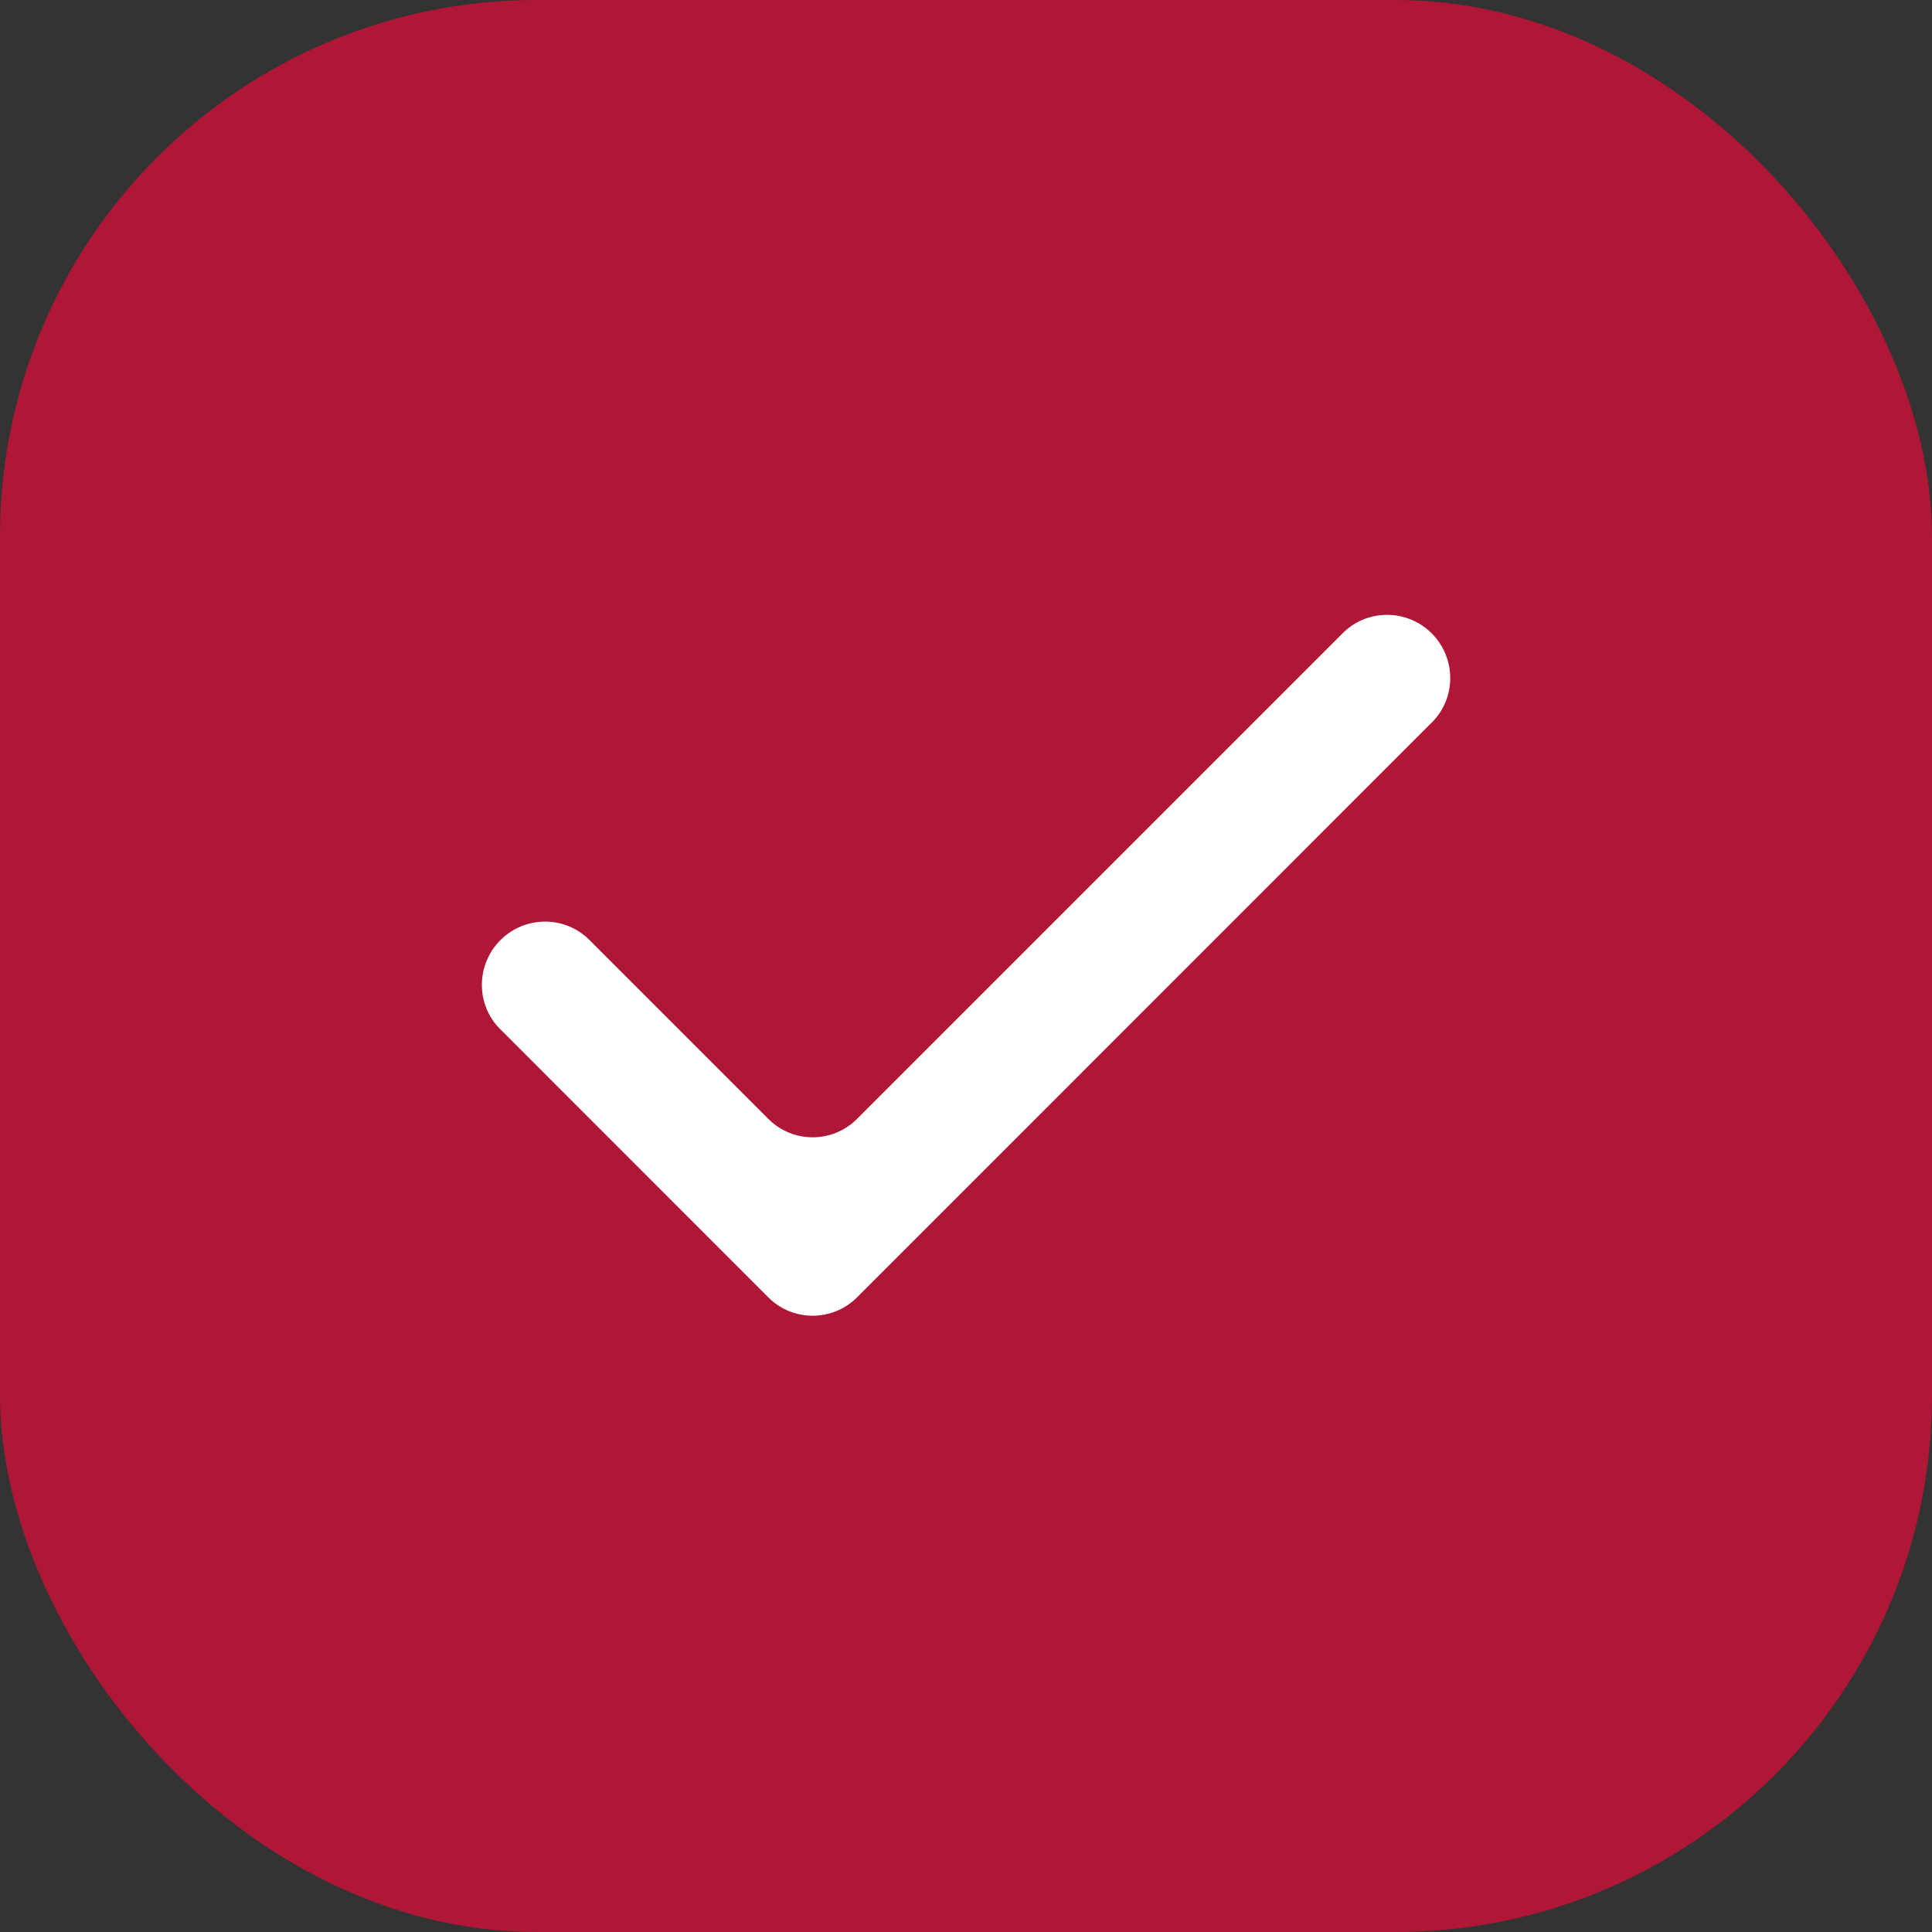
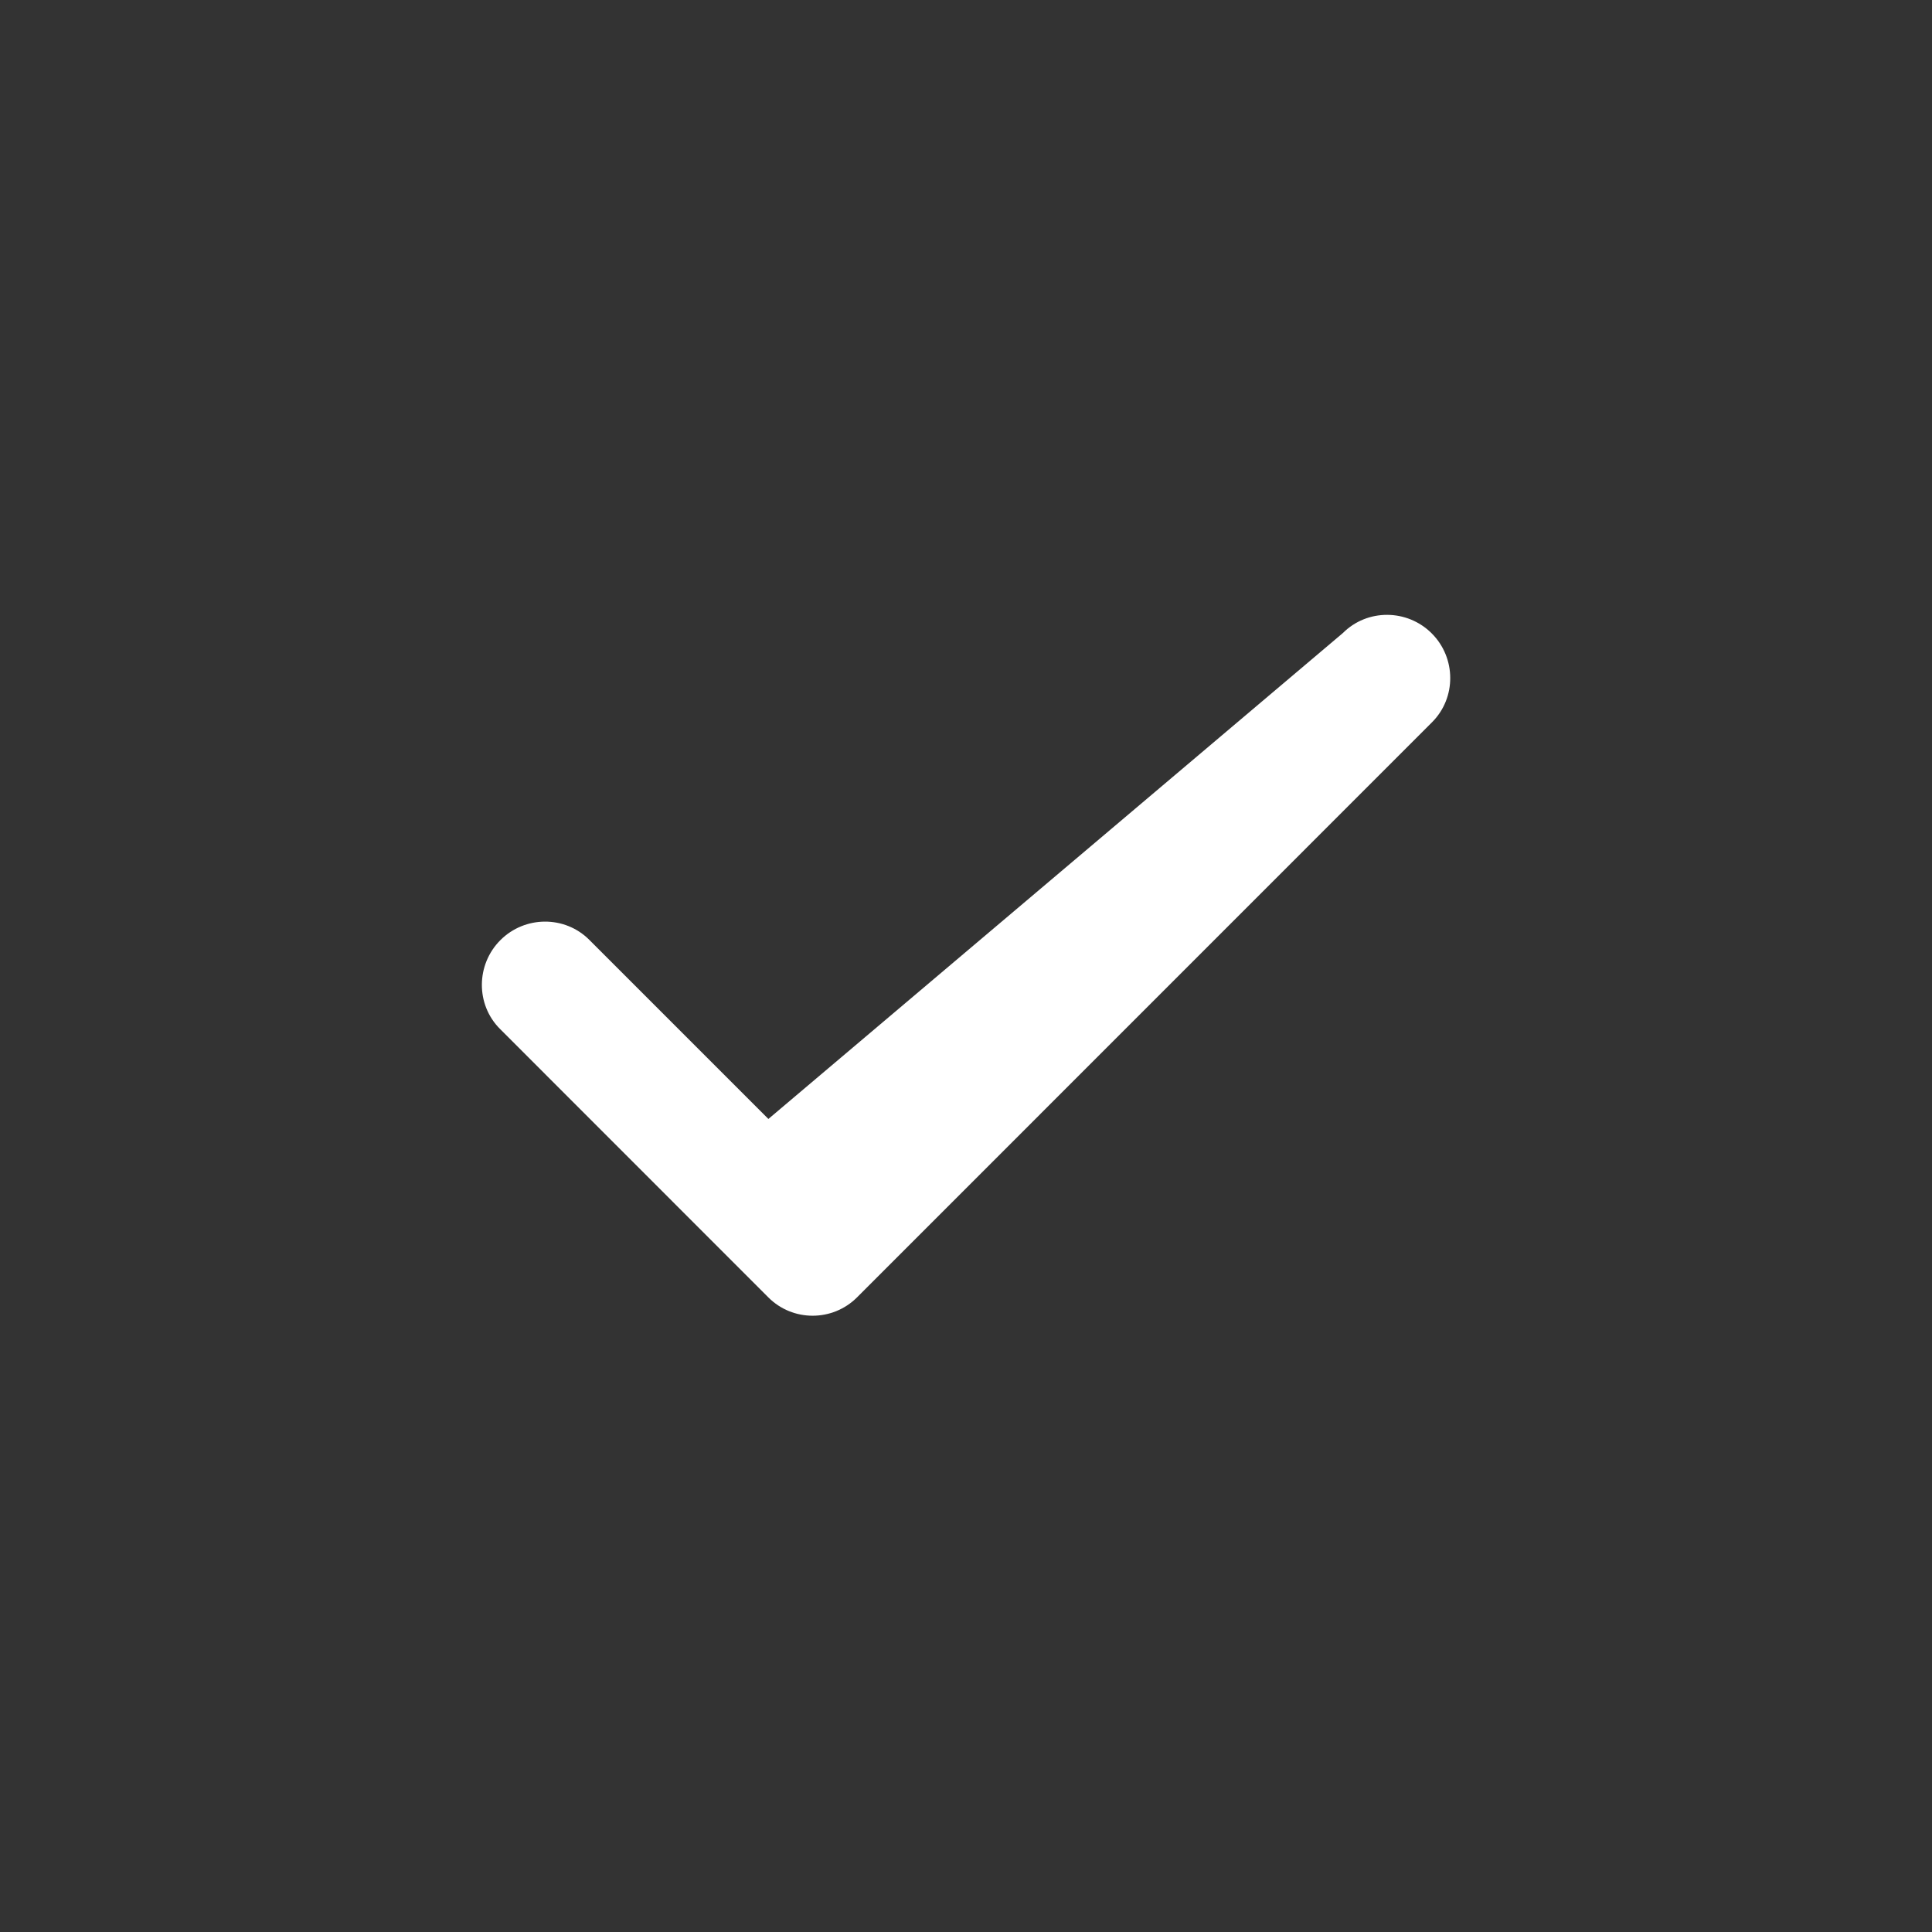
<svg xmlns="http://www.w3.org/2000/svg" viewBox="0 0 18 18" fill="none">
  <rect x="0" y="0" width="18" height="18" fill="#333333" stroke="none" />
-   <rect width="18" height="18" rx="5" fill="#B01636" />
-   <path d="M7.984 12.088C7.756 12.315 7.386 12.315 7.159 12.088L4.659 9.587C4.431 9.36 4.434 8.987 4.662 8.759V8.759C4.89 8.531 5.262 8.528 5.49 8.756L7.159 10.425C7.386 10.653 7.756 10.653 7.984 10.425L12.511 5.898C12.739 5.67 13.111 5.673 13.339 5.901V5.901C13.567 6.129 13.57 6.501 13.342 6.729L7.984 12.088Z" fill="white" />
+   <path d="M7.984 12.088C7.756 12.315 7.386 12.315 7.159 12.088L4.659 9.587C4.431 9.36 4.434 8.987 4.662 8.759V8.759C4.89 8.531 5.262 8.528 5.49 8.756L7.159 10.425L12.511 5.898C12.739 5.67 13.111 5.673 13.339 5.901V5.901C13.567 6.129 13.57 6.501 13.342 6.729L7.984 12.088Z" fill="white" />
</svg>